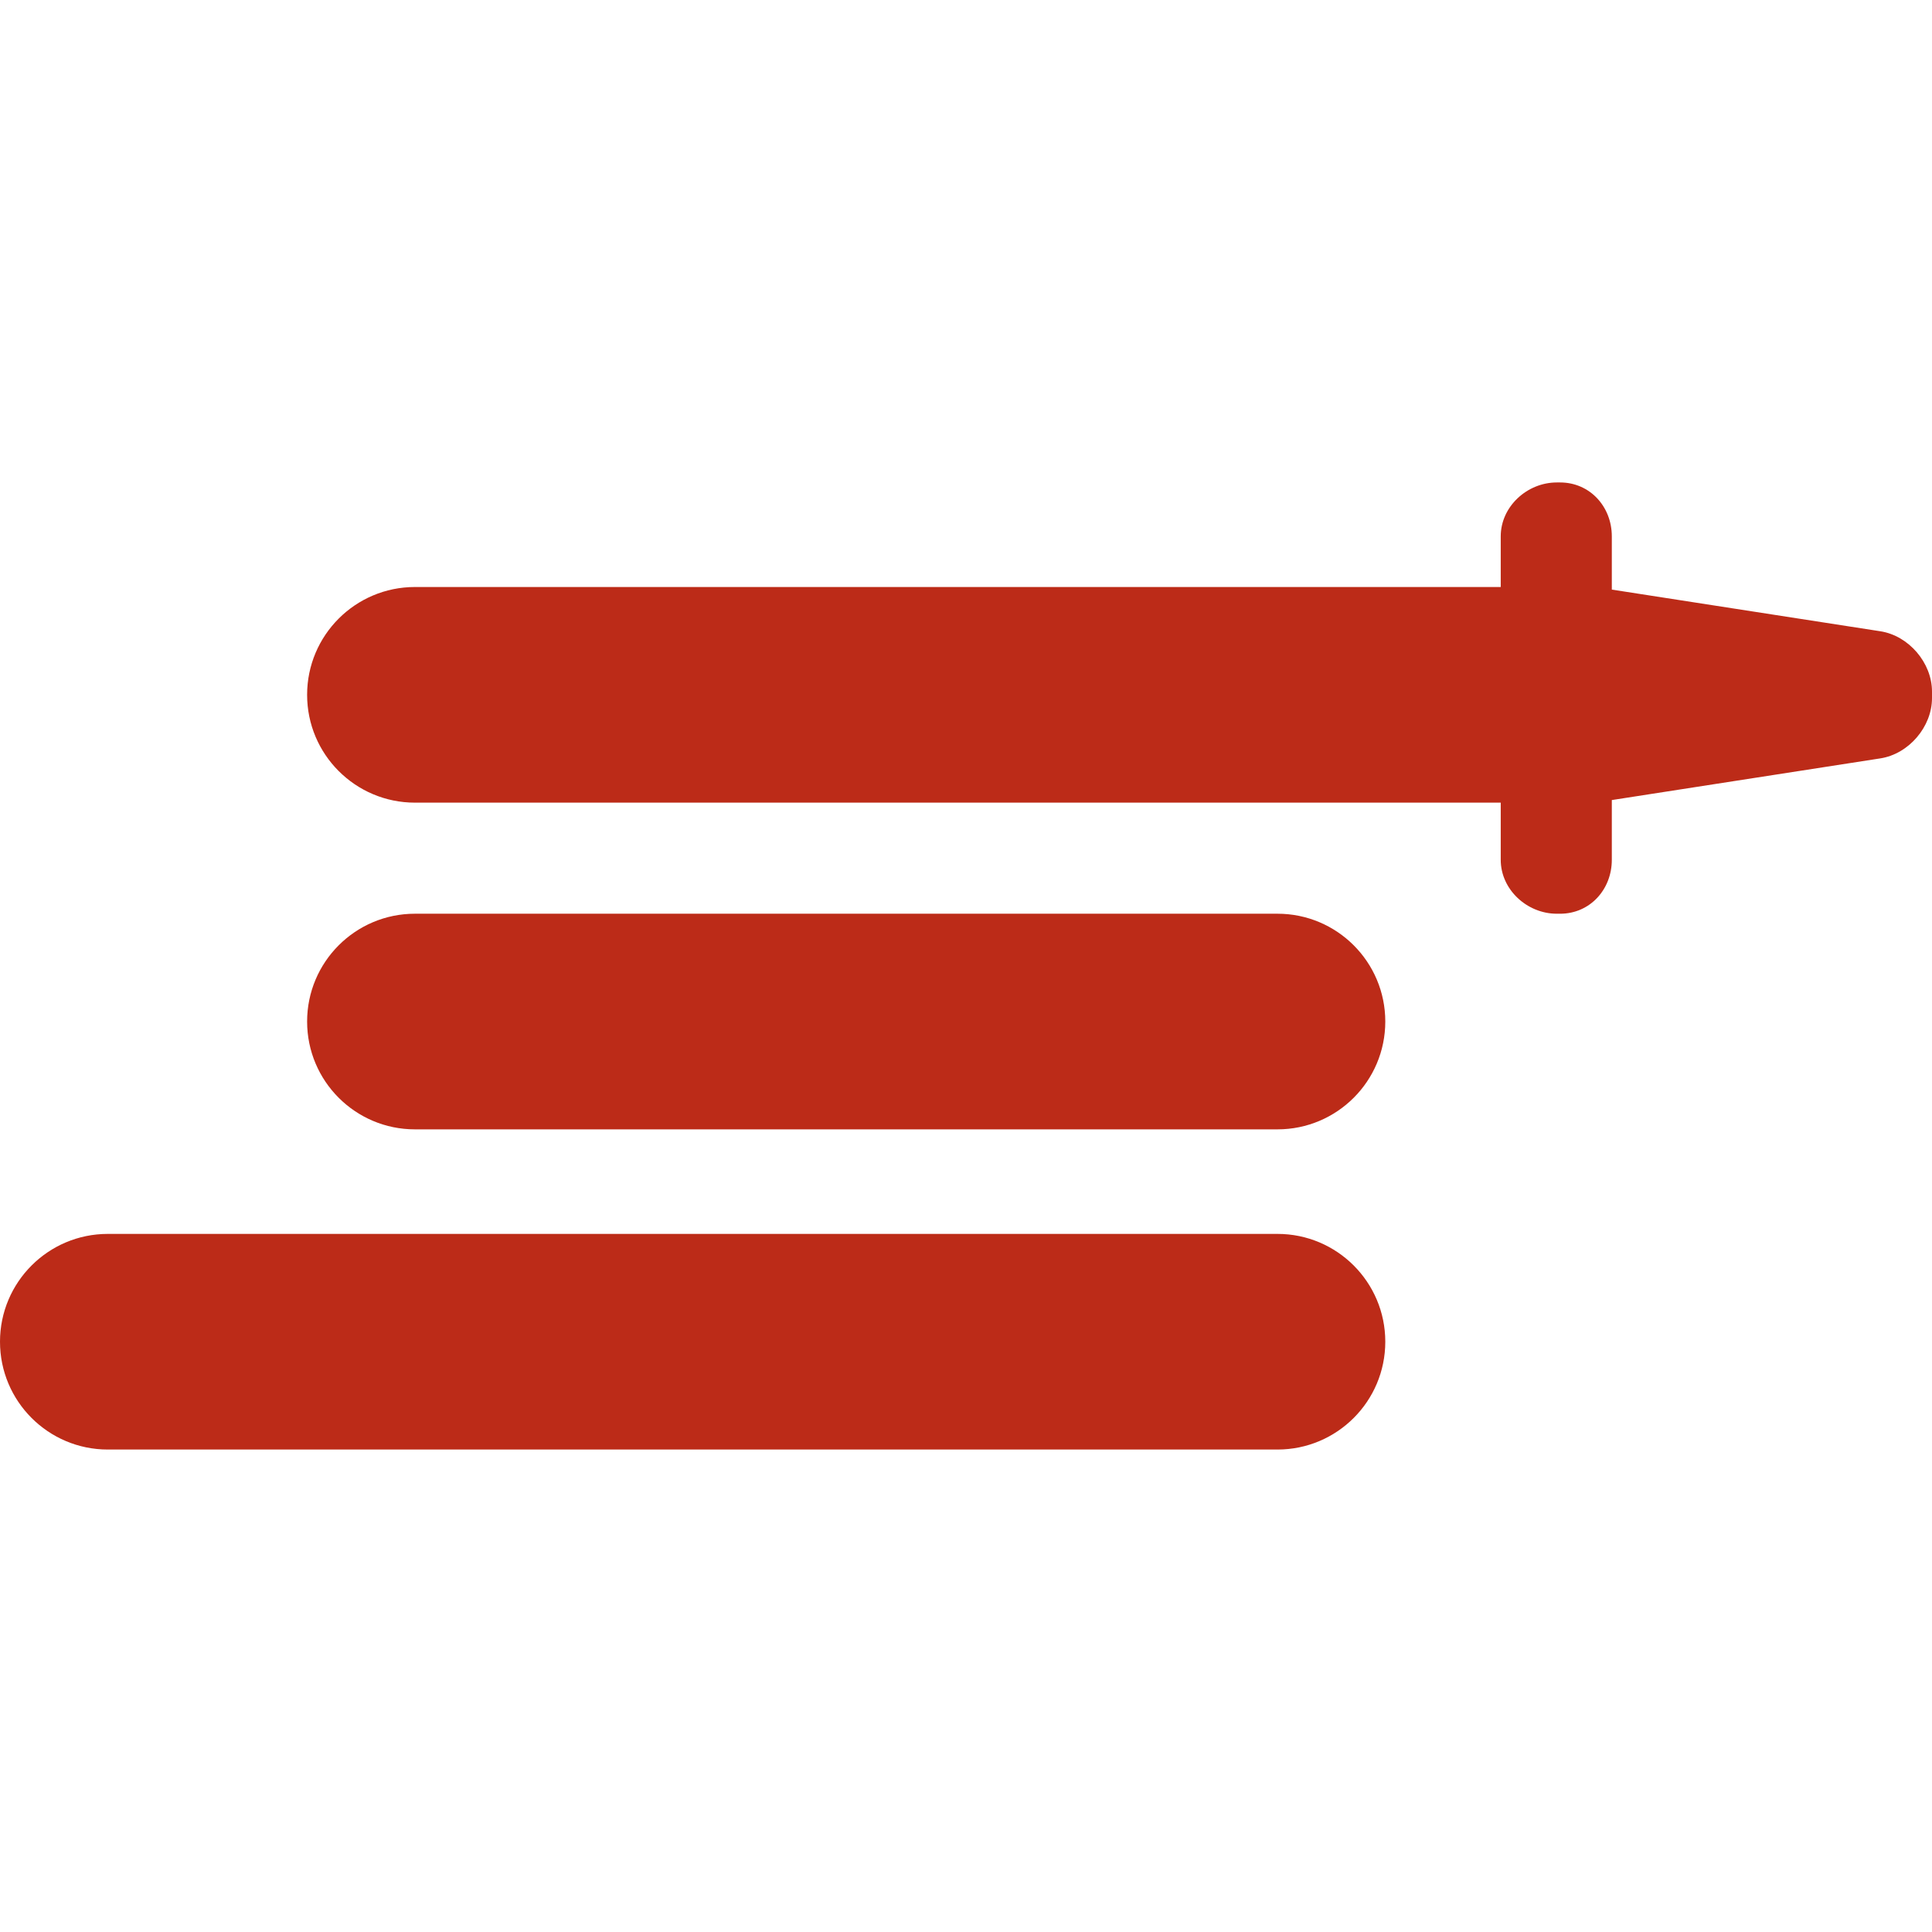
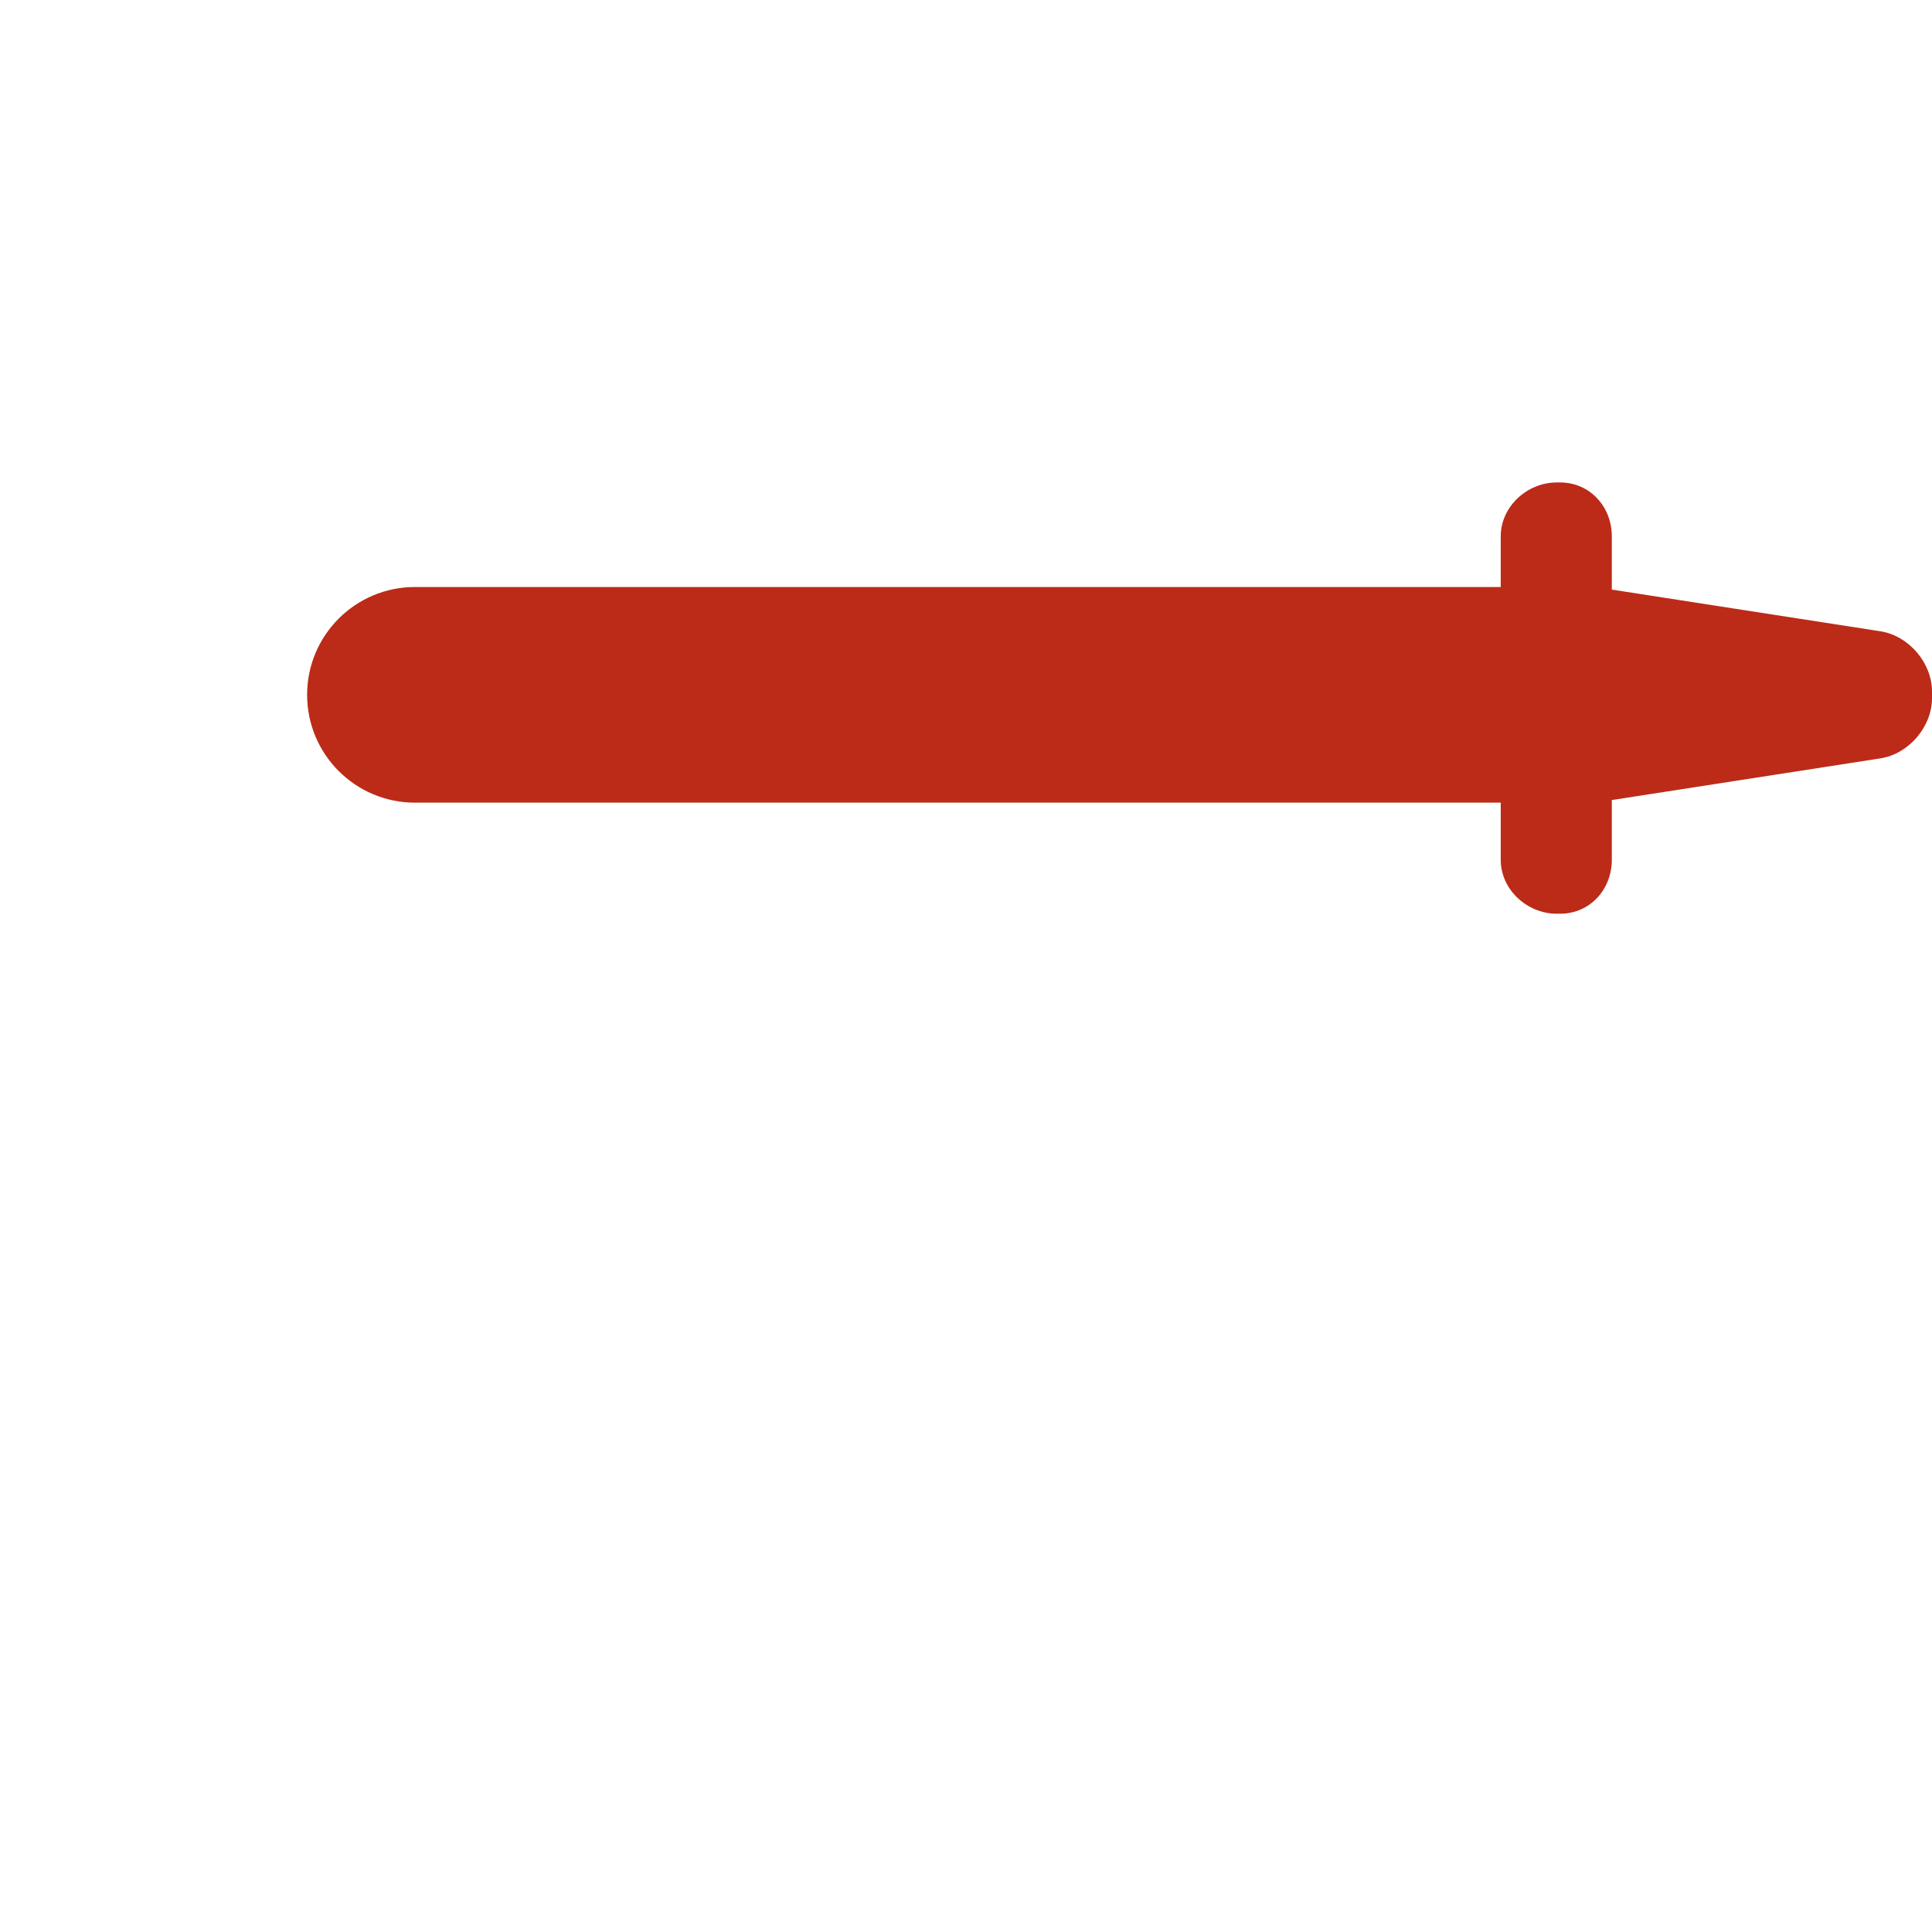
<svg xmlns="http://www.w3.org/2000/svg" fill="#bc2b18" height="64px" width="64px" version="1.1" viewBox="0 0 295.667 295.667" enable-background="new 0 0 295.667 295.667">
  <g id="SVGRepo_bgCarrier" stroke-width="0" />
  <g id="SVGRepo_tracerCarrier" stroke-linecap="round" stroke-linejoin="round" />
  <g id="SVGRepo_iconCarrier">
    <g>
-       <path d="m195.5,188.833h-179c-9.112,0-16.5,7.388-16.5,16.5 0,9.112 7.388,16.5 16.5,16.5h179c9.112,0 16.5-7.388 16.5-16.5 0-9.112-7.388-16.5-16.5-16.5z" />
-       <path d="m195.5,139.833h-132c-9.112,0-16.5,7.388-16.5,16.5 0,9.112 7.388,16.5 16.5,16.5h132c9.112,0 16.5-7.388 16.5-16.5 0-9.112-7.388-16.5-16.5-16.5z" />
      <path d="m287.762,96.607l-41.095-6.377v-8.146c0-4.557-3.36-8.25-7.917-8.25h-0.5c-4.557,0-8.583,3.693-8.583,8.25v7.75h-166.167c-9.112,0-16.5,7.388-16.5,16.5s7.388,16.5 16.5,16.5h166.167v8.75c0,4.557 4.026,8.25 8.583,8.25h0.5c4.557,0 7.917-3.693 7.917-8.25v-9.146l41.095-6.377c4.348-0.675 7.905-4.826 7.905-9.227v-1c0-4.401-3.558-8.552-7.905-9.227z" />
    </g>
  </g>
</svg>